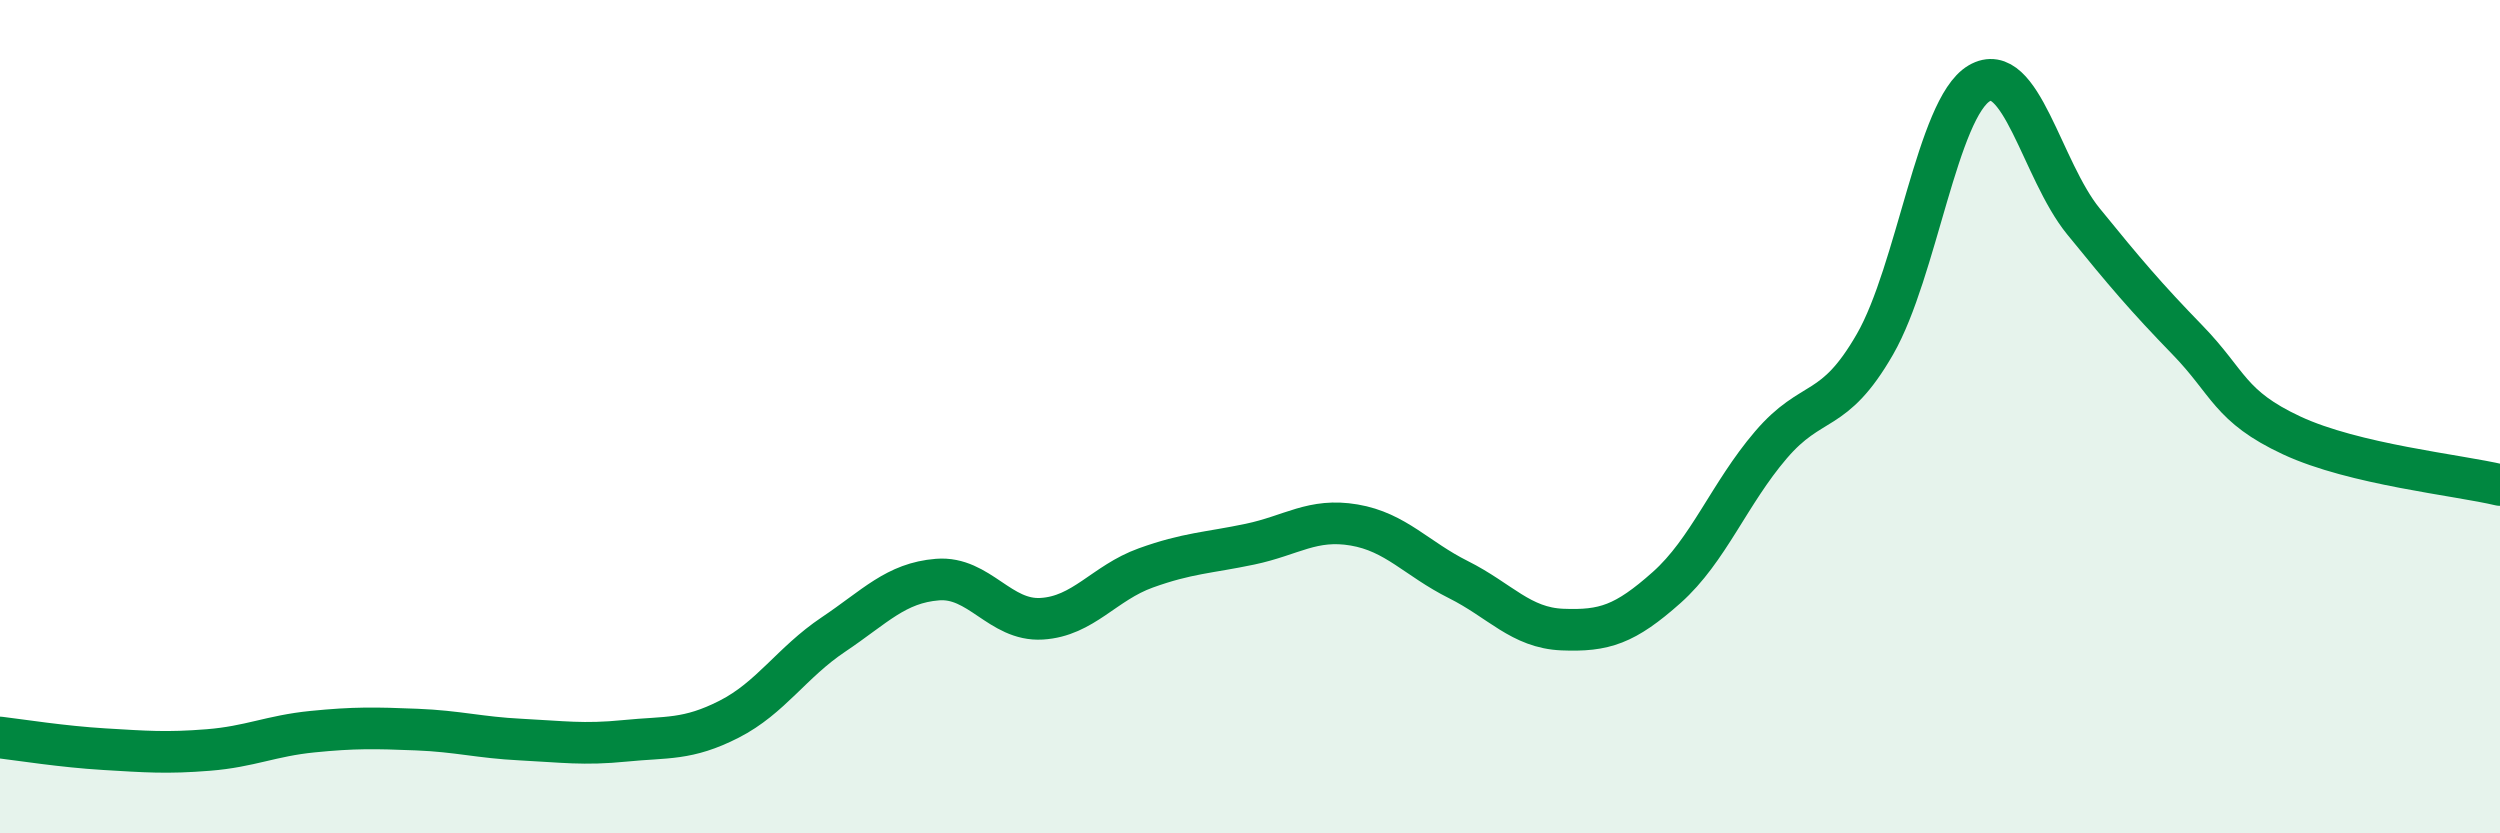
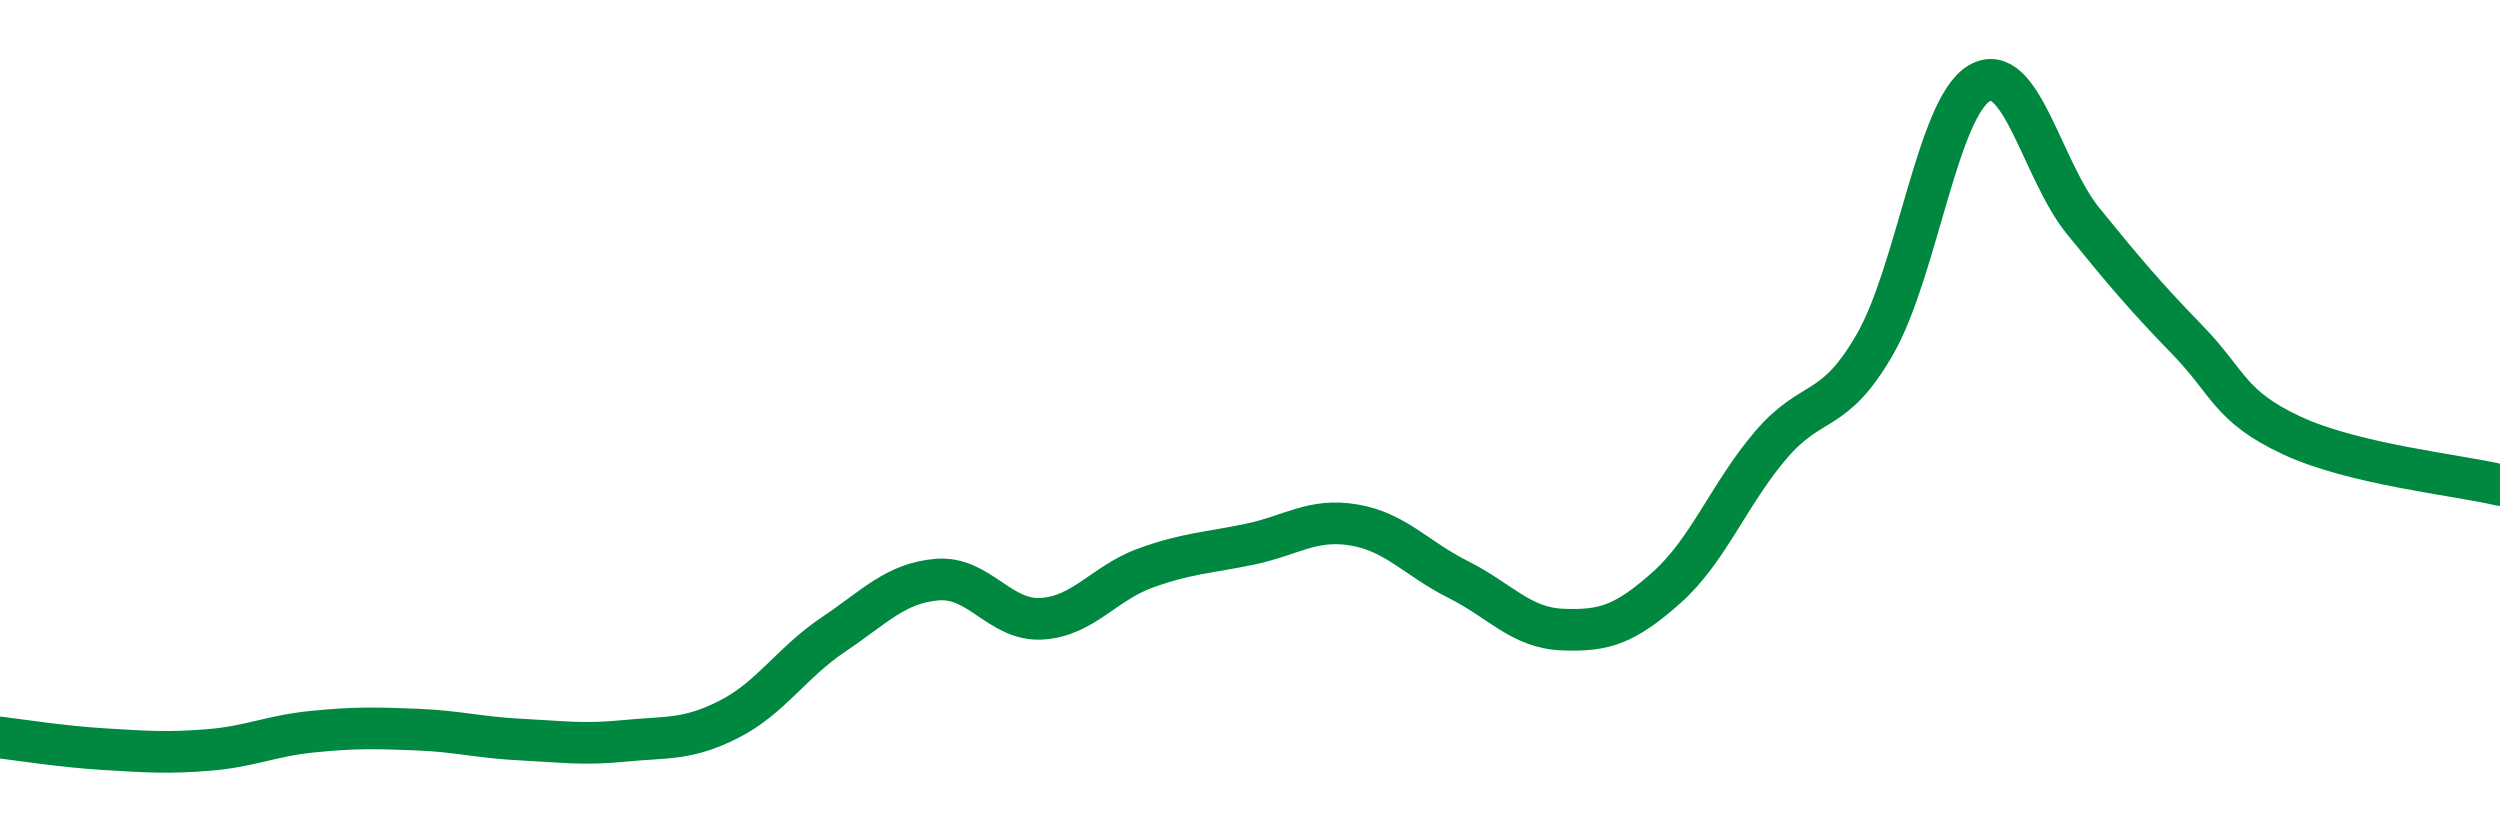
<svg xmlns="http://www.w3.org/2000/svg" width="60" height="20" viewBox="0 0 60 20">
-   <path d="M 0,17.7 C 0.5,17.76 1.5,17.92 2.5,17.98 C 3.5,18.04 4,18.08 5,18 C 6,17.92 6.5,17.66 7.5,17.56 C 8.5,17.46 9,17.47 10,17.51 C 11,17.55 11.5,17.7 12.5,17.75 C 13.5,17.8 14,17.88 15,17.78 C 16,17.68 16.5,17.77 17.5,17.26 C 18.5,16.75 19,15.9 20,15.23 C 21,14.56 21.5,13.99 22.5,13.91 C 23.5,13.83 24,14.91 25,14.85 C 26,14.79 26.5,13.99 27.5,13.63 C 28.5,13.27 29,13.27 30,13.06 C 31,12.85 31.5,12.43 32.5,12.6 C 33.5,12.77 34,13.41 35,13.91 C 36,14.41 36.5,15.07 37.5,15.11 C 38.5,15.15 39,14.99 40,14.1 C 41,13.21 41.5,11.85 42.5,10.68 C 43.5,9.51 44,10 45,8.26 C 46,6.52 46.5,2.59 47.5,2 C 48.5,1.41 49,4.08 50,5.31 C 51,6.54 51.5,7.13 52.5,8.16 C 53.5,9.19 53.5,9.75 55,10.45 C 56.5,11.15 59,11.4 60,11.64L60 20L0 20Z" fill="#008740" opacity="0.1" stroke-linecap="round" stroke-linejoin="round" />
  <path d="M 0,17.7 C 0.5,17.76 1.5,17.92 2.5,17.98 C 3.5,18.04 4,18.08 5,18 C 6,17.92 6.5,17.66 7.5,17.56 C 8.5,17.46 9,17.47 10,17.51 C 11,17.55 11.5,17.7 12.5,17.75 C 13.5,17.8 14,17.88 15,17.78 C 16,17.68 16.5,17.77 17.5,17.26 C 18.5,16.75 19,15.9 20,15.23 C 21,14.56 21.5,13.99 22.5,13.91 C 23.5,13.83 24,14.91 25,14.85 C 26,14.79 26.5,13.99 27.5,13.63 C 28.5,13.27 29,13.27 30,13.06 C 31,12.85 31.5,12.43 32.5,12.6 C 33.5,12.77 34,13.41 35,13.91 C 36,14.41 36.5,15.07 37.5,15.11 C 38.5,15.15 39,14.99 40,14.1 C 41,13.21 41.5,11.85 42.5,10.68 C 43.5,9.51 44,10 45,8.26 C 46,6.52 46.5,2.59 47.5,2 C 48.5,1.41 49,4.08 50,5.31 C 51,6.54 51.5,7.13 52.5,8.16 C 53.5,9.19 53.5,9.75 55,10.45 C 56.5,11.15 59,11.4 60,11.64" stroke="#008740" stroke-width="1" fill="none" stroke-linecap="round" stroke-linejoin="round" />
</svg>